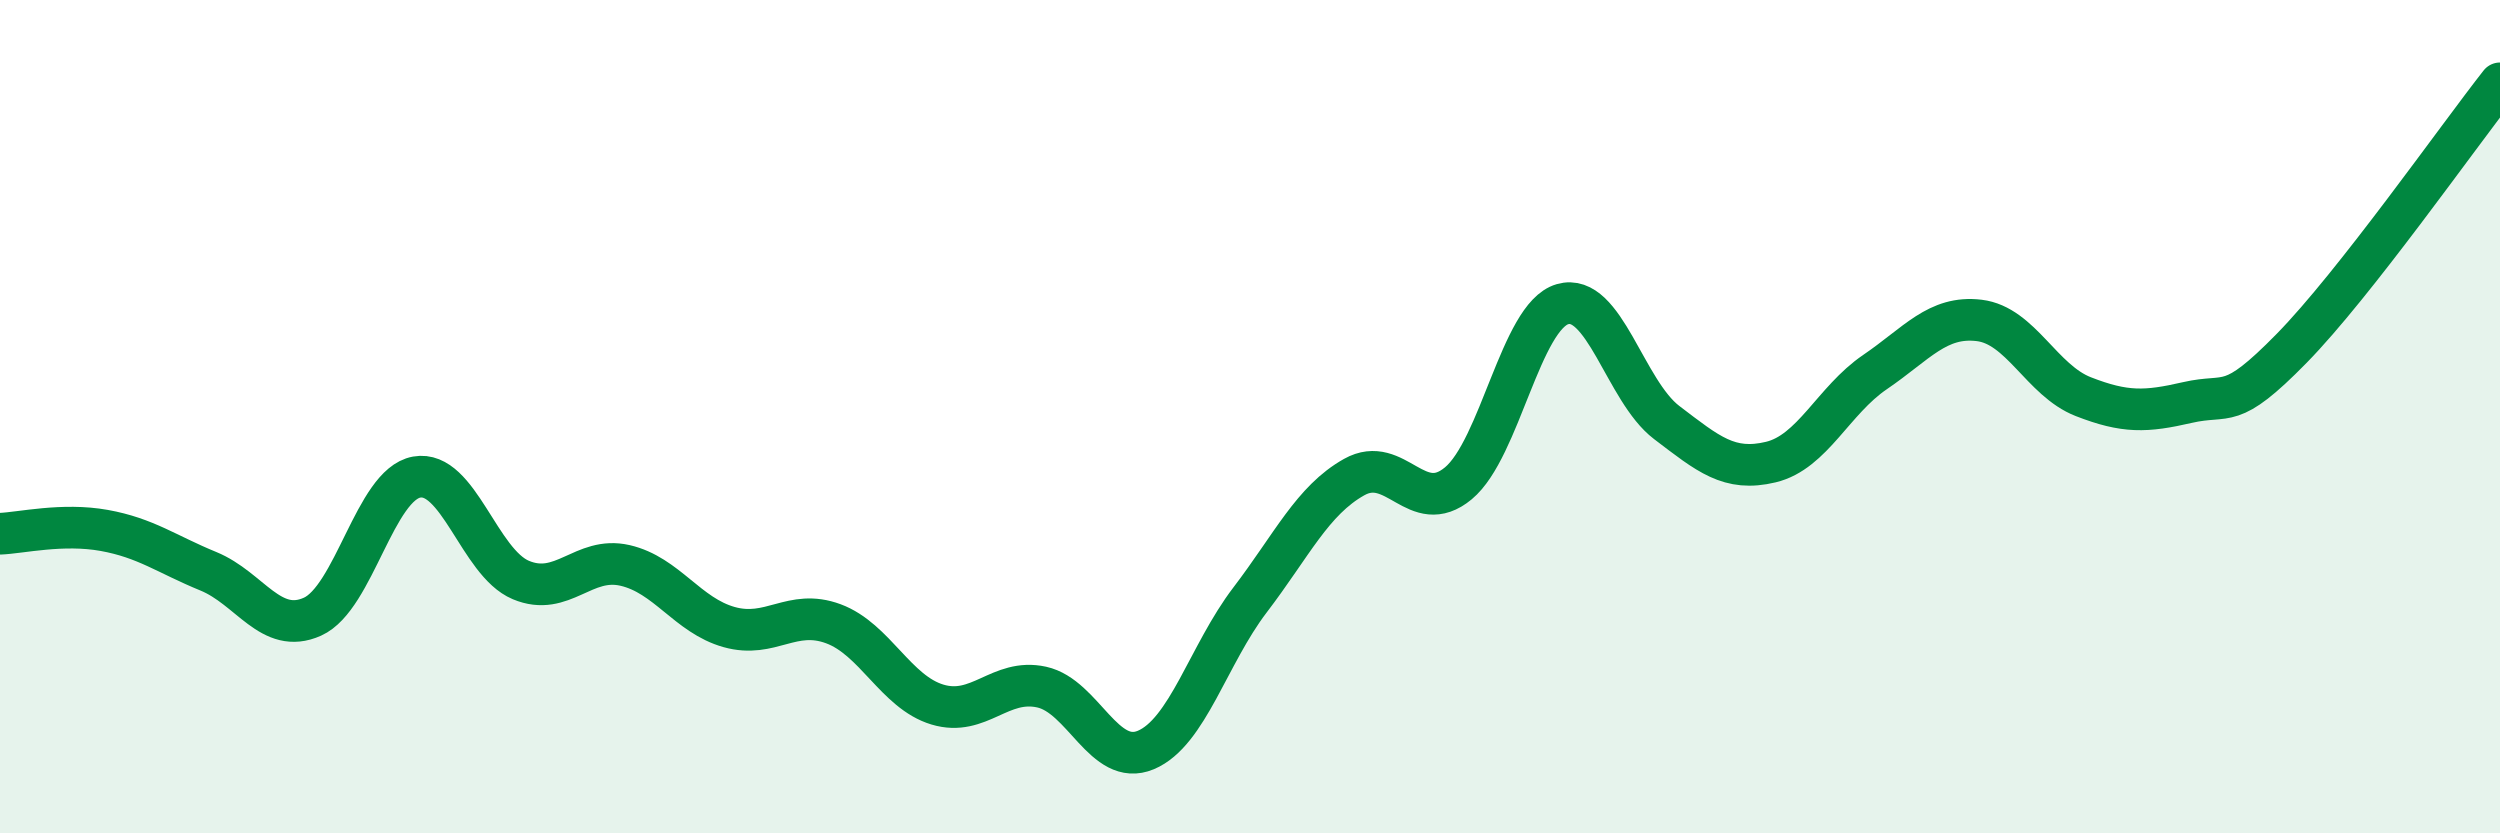
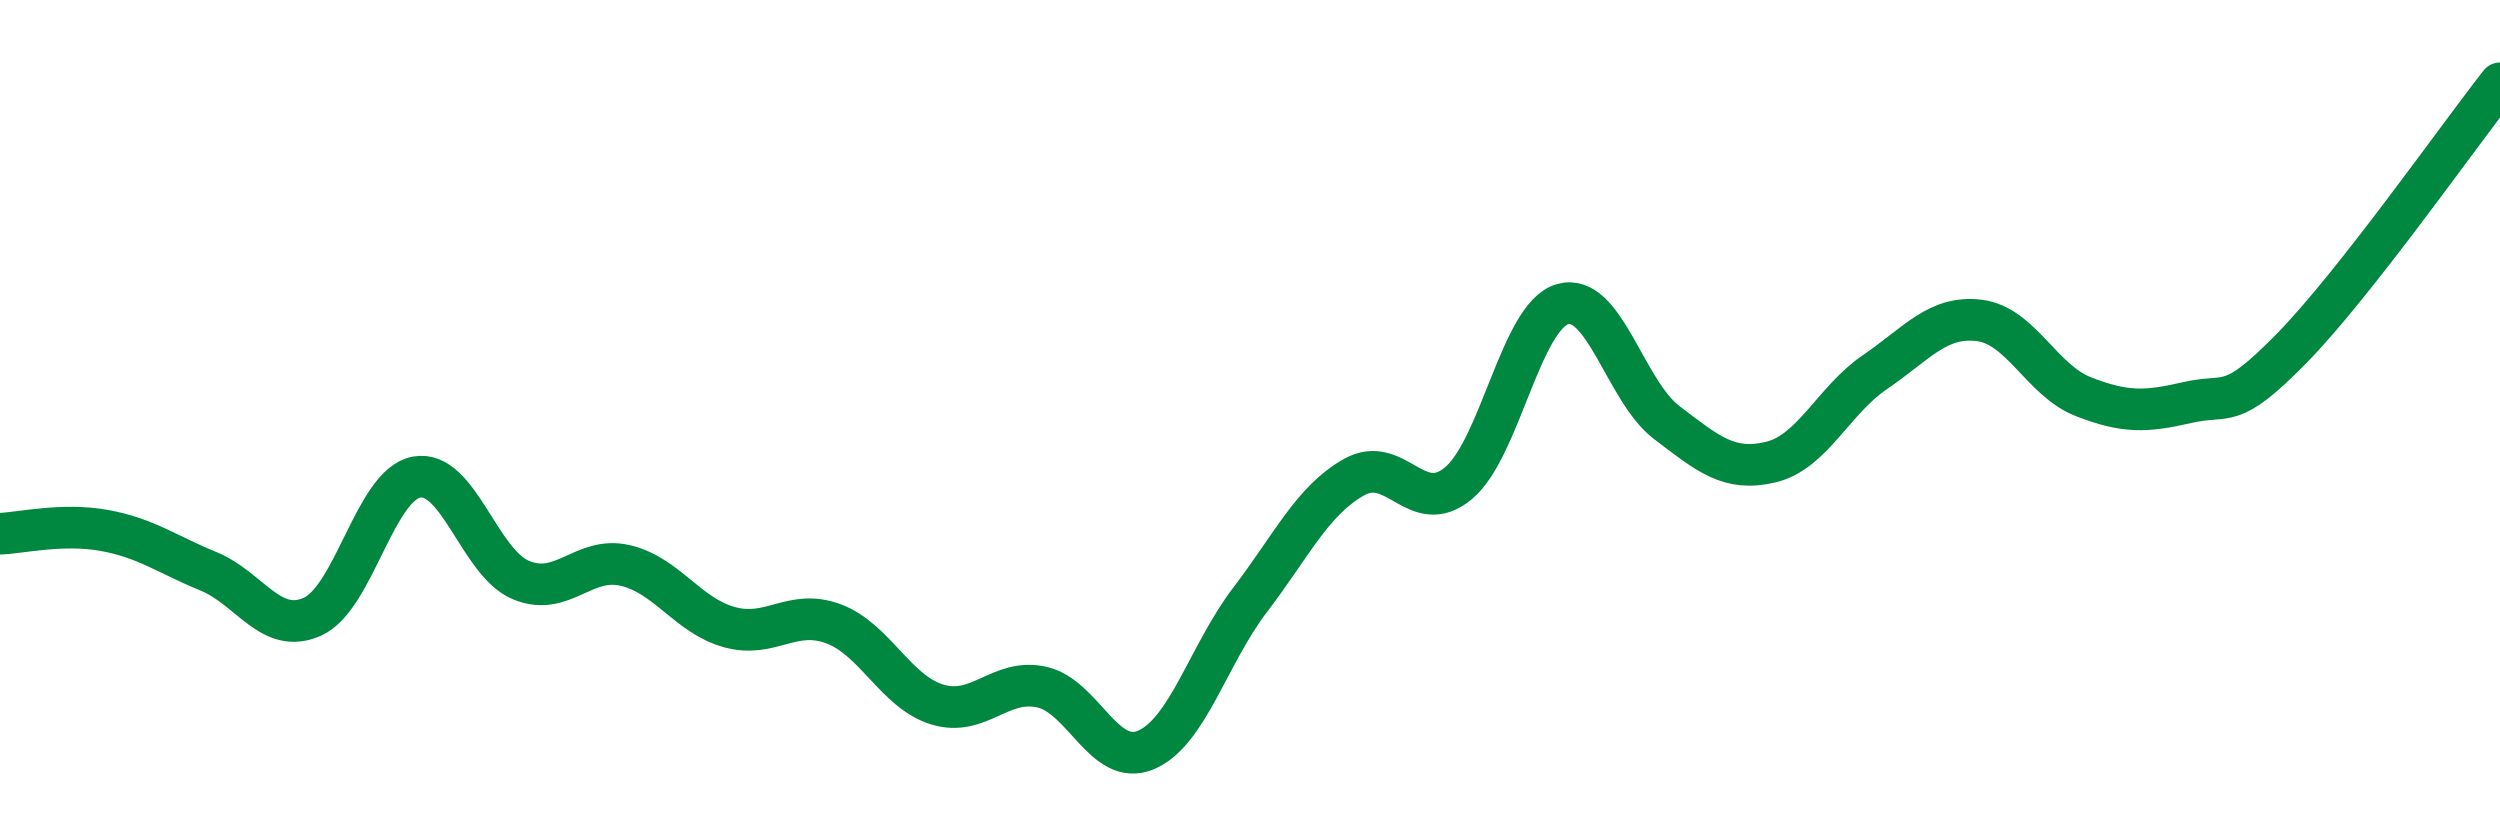
<svg xmlns="http://www.w3.org/2000/svg" width="60" height="20" viewBox="0 0 60 20">
-   <path d="M 0,12.81 C 0.5,12.79 1.5,12.55 2.5,12.73 C 3.5,12.91 4,13.3 5,13.71 C 6,14.12 6.5,15.25 7.5,14.8 C 8.5,14.35 9,11.63 10,11.45 C 11,11.27 11.5,13.5 12.5,13.92 C 13.5,14.34 14,13.34 15,13.57 C 16,13.8 16.5,14.77 17.5,15.05 C 18.5,15.33 19,14.6 20,14.97 C 21,15.34 21.5,16.61 22.5,16.91 C 23.5,17.21 24,16.27 25,16.49 C 26,16.71 26.5,18.42 27.5,18 C 28.5,17.58 29,15.71 30,14.4 C 31,13.09 31.5,12.01 32.5,11.45 C 33.5,10.89 34,12.43 35,11.6 C 36,10.77 36.5,7.59 37.5,7.3 C 38.5,7.01 39,9.38 40,10.14 C 41,10.9 41.5,11.33 42.5,11.09 C 43.5,10.85 44,9.61 45,8.93 C 46,8.25 46.5,7.57 47.5,7.69 C 48.5,7.81 49,9.13 50,9.52 C 51,9.91 51.5,9.89 52.5,9.66 C 53.5,9.43 53.5,9.89 55,8.36 C 56.5,6.83 59,3.27 60,2L60 20L0 20Z" fill="#008740" opacity="0.1" stroke-linecap="round" stroke-linejoin="round" />
  <path d="M 0,12.81 C 0.5,12.79 1.5,12.55 2.5,12.73 C 3.5,12.91 4,13.3 5,13.71 C 6,14.12 6.5,15.25 7.5,14.8 C 8.5,14.35 9,11.63 10,11.45 C 11,11.27 11.5,13.5 12.5,13.92 C 13.5,14.34 14,13.34 15,13.57 C 16,13.8 16.5,14.77 17.5,15.05 C 18.5,15.33 19,14.6 20,14.97 C 21,15.34 21.5,16.61 22.5,16.91 C 23.5,17.21 24,16.27 25,16.49 C 26,16.71 26.5,18.42 27.5,18 C 28.5,17.58 29,15.71 30,14.4 C 31,13.09 31.5,12.01 32.5,11.45 C 33.5,10.89 34,12.43 35,11.6 C 36,10.77 36.5,7.59 37.5,7.3 C 38.5,7.01 39,9.38 40,10.14 C 41,10.9 41.5,11.33 42.5,11.09 C 43.5,10.85 44,9.61 45,8.93 C 46,8.25 46.5,7.57 47.5,7.69 C 48.5,7.81 49,9.13 50,9.52 C 51,9.91 51.5,9.89 52.5,9.66 C 53.5,9.43 53.5,9.89 55,8.36 C 56.5,6.83 59,3.27 60,2" stroke="#008740" stroke-width="1" fill="none" stroke-linecap="round" stroke-linejoin="round" />
</svg>